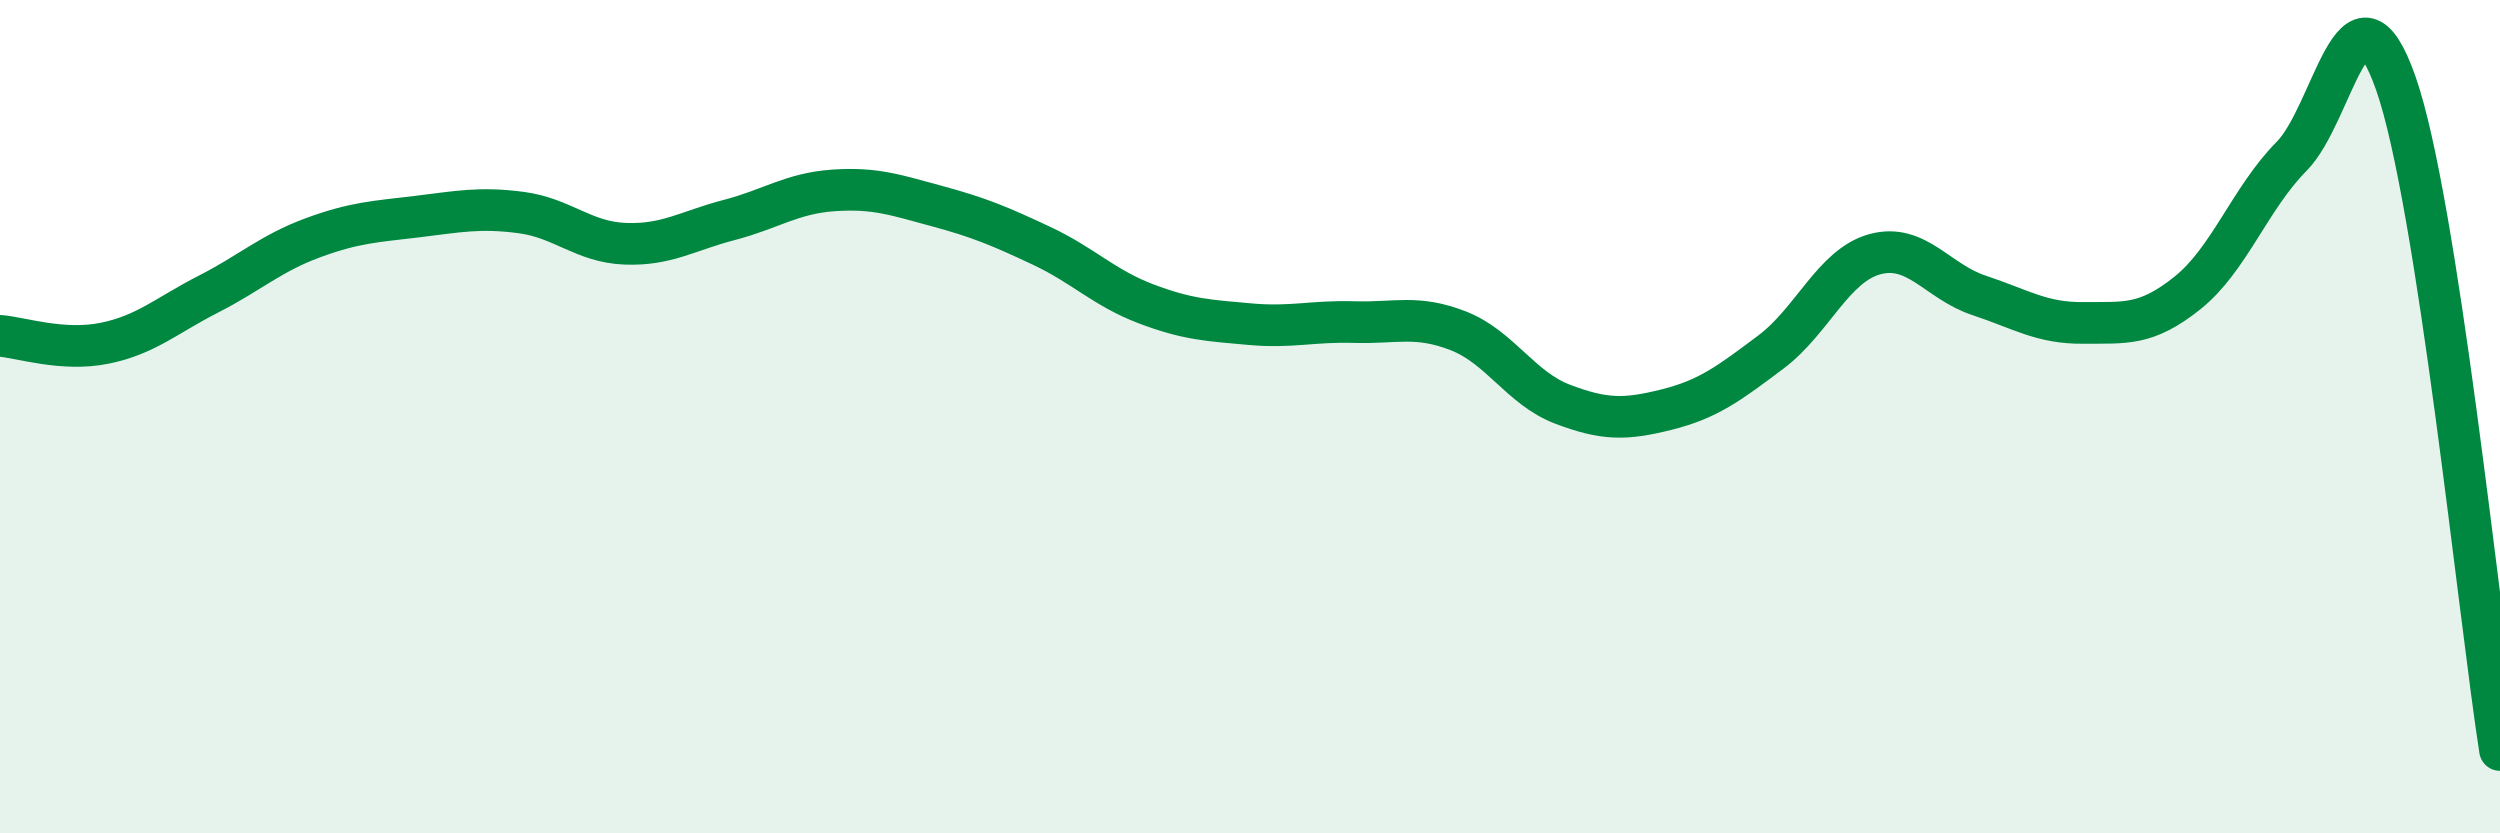
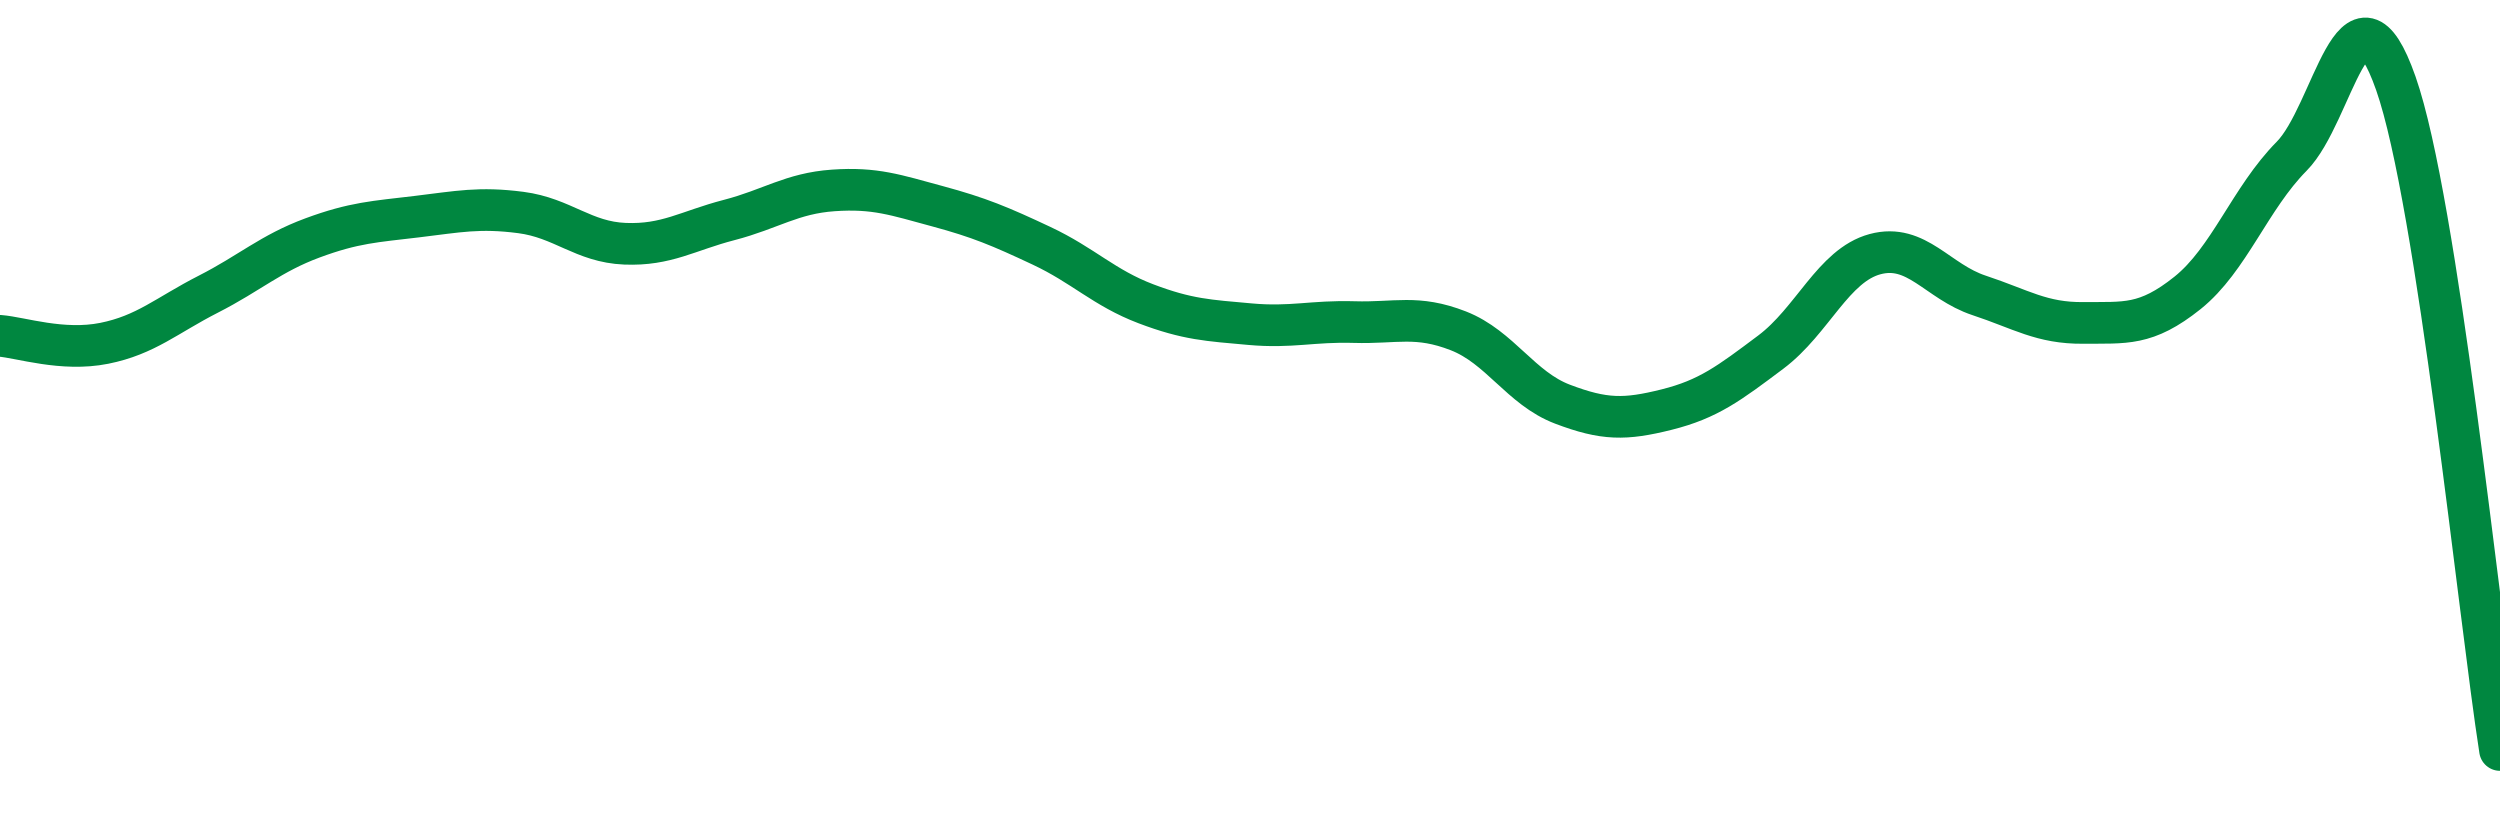
<svg xmlns="http://www.w3.org/2000/svg" width="60" height="20" viewBox="0 0 60 20">
-   <path d="M 0,8.06 C 0.5,8.1 1.5,8.44 2.5,8.24 C 3.5,8.04 4,7.57 5,7.06 C 6,6.55 6.5,6.08 7.5,5.71 C 8.5,5.34 9,5.32 10,5.2 C 11,5.08 11.5,4.97 12.5,5.1 C 13.5,5.23 14,5.81 15,5.85 C 16,5.89 16.5,5.54 17.5,5.28 C 18.5,5.02 19,4.64 20,4.57 C 21,4.5 21.5,4.68 22.5,4.95 C 23.5,5.22 24,5.43 25,5.9 C 26,6.37 26.5,6.91 27.5,7.29 C 28.5,7.67 29,7.69 30,7.78 C 31,7.87 31.5,7.7 32.5,7.73 C 33.5,7.76 34,7.55 35,7.94 C 36,8.33 36.5,9.32 37.5,9.7 C 38.5,10.08 39,10.08 40,9.83 C 41,9.58 41.5,9.2 42.5,8.45 C 43.5,7.7 44,6.37 45,6.1 C 46,5.83 46.5,6.76 47.5,7.09 C 48.5,7.42 49,7.76 50,7.75 C 51,7.74 51.5,7.83 52.5,7.03 C 53.5,6.23 54,4.76 55,3.75 C 56,2.74 56.5,-0.85 57.5,2 C 58.5,4.85 59.5,14.8 60,18L60 20L0 20Z" fill="#008740" opacity="0.1" stroke-linecap="round" stroke-linejoin="round" />
  <path d="M 0,8.06 C 0.5,8.1 1.5,8.44 2.5,8.24 C 3.5,8.04 4,7.57 5,7.06 C 6,6.55 6.5,6.08 7.5,5.71 C 8.5,5.34 9,5.32 10,5.2 C 11,5.08 11.5,4.97 12.5,5.1 C 13.5,5.23 14,5.81 15,5.85 C 16,5.89 16.5,5.54 17.5,5.28 C 18.5,5.02 19,4.64 20,4.57 C 21,4.5 21.5,4.68 22.5,4.95 C 23.5,5.22 24,5.43 25,5.9 C 26,6.37 26.5,6.91 27.5,7.29 C 28.5,7.67 29,7.69 30,7.78 C 31,7.87 31.5,7.7 32.5,7.73 C 33.5,7.76 34,7.55 35,7.94 C 36,8.33 36.5,9.32 37.5,9.7 C 38.5,10.08 39,10.08 40,9.83 C 41,9.58 41.5,9.2 42.5,8.45 C 43.5,7.7 44,6.37 45,6.1 C 46,5.83 46.5,6.76 47.5,7.09 C 48.5,7.42 49,7.76 50,7.75 C 51,7.74 51.5,7.83 52.5,7.03 C 53.5,6.23 54,4.76 55,3.75 C 56,2.74 56.5,-0.85 57.5,2 C 58.5,4.85 59.5,14.8 60,18" stroke="#008740" stroke-width="1" fill="none" stroke-linecap="round" stroke-linejoin="round" />
</svg>